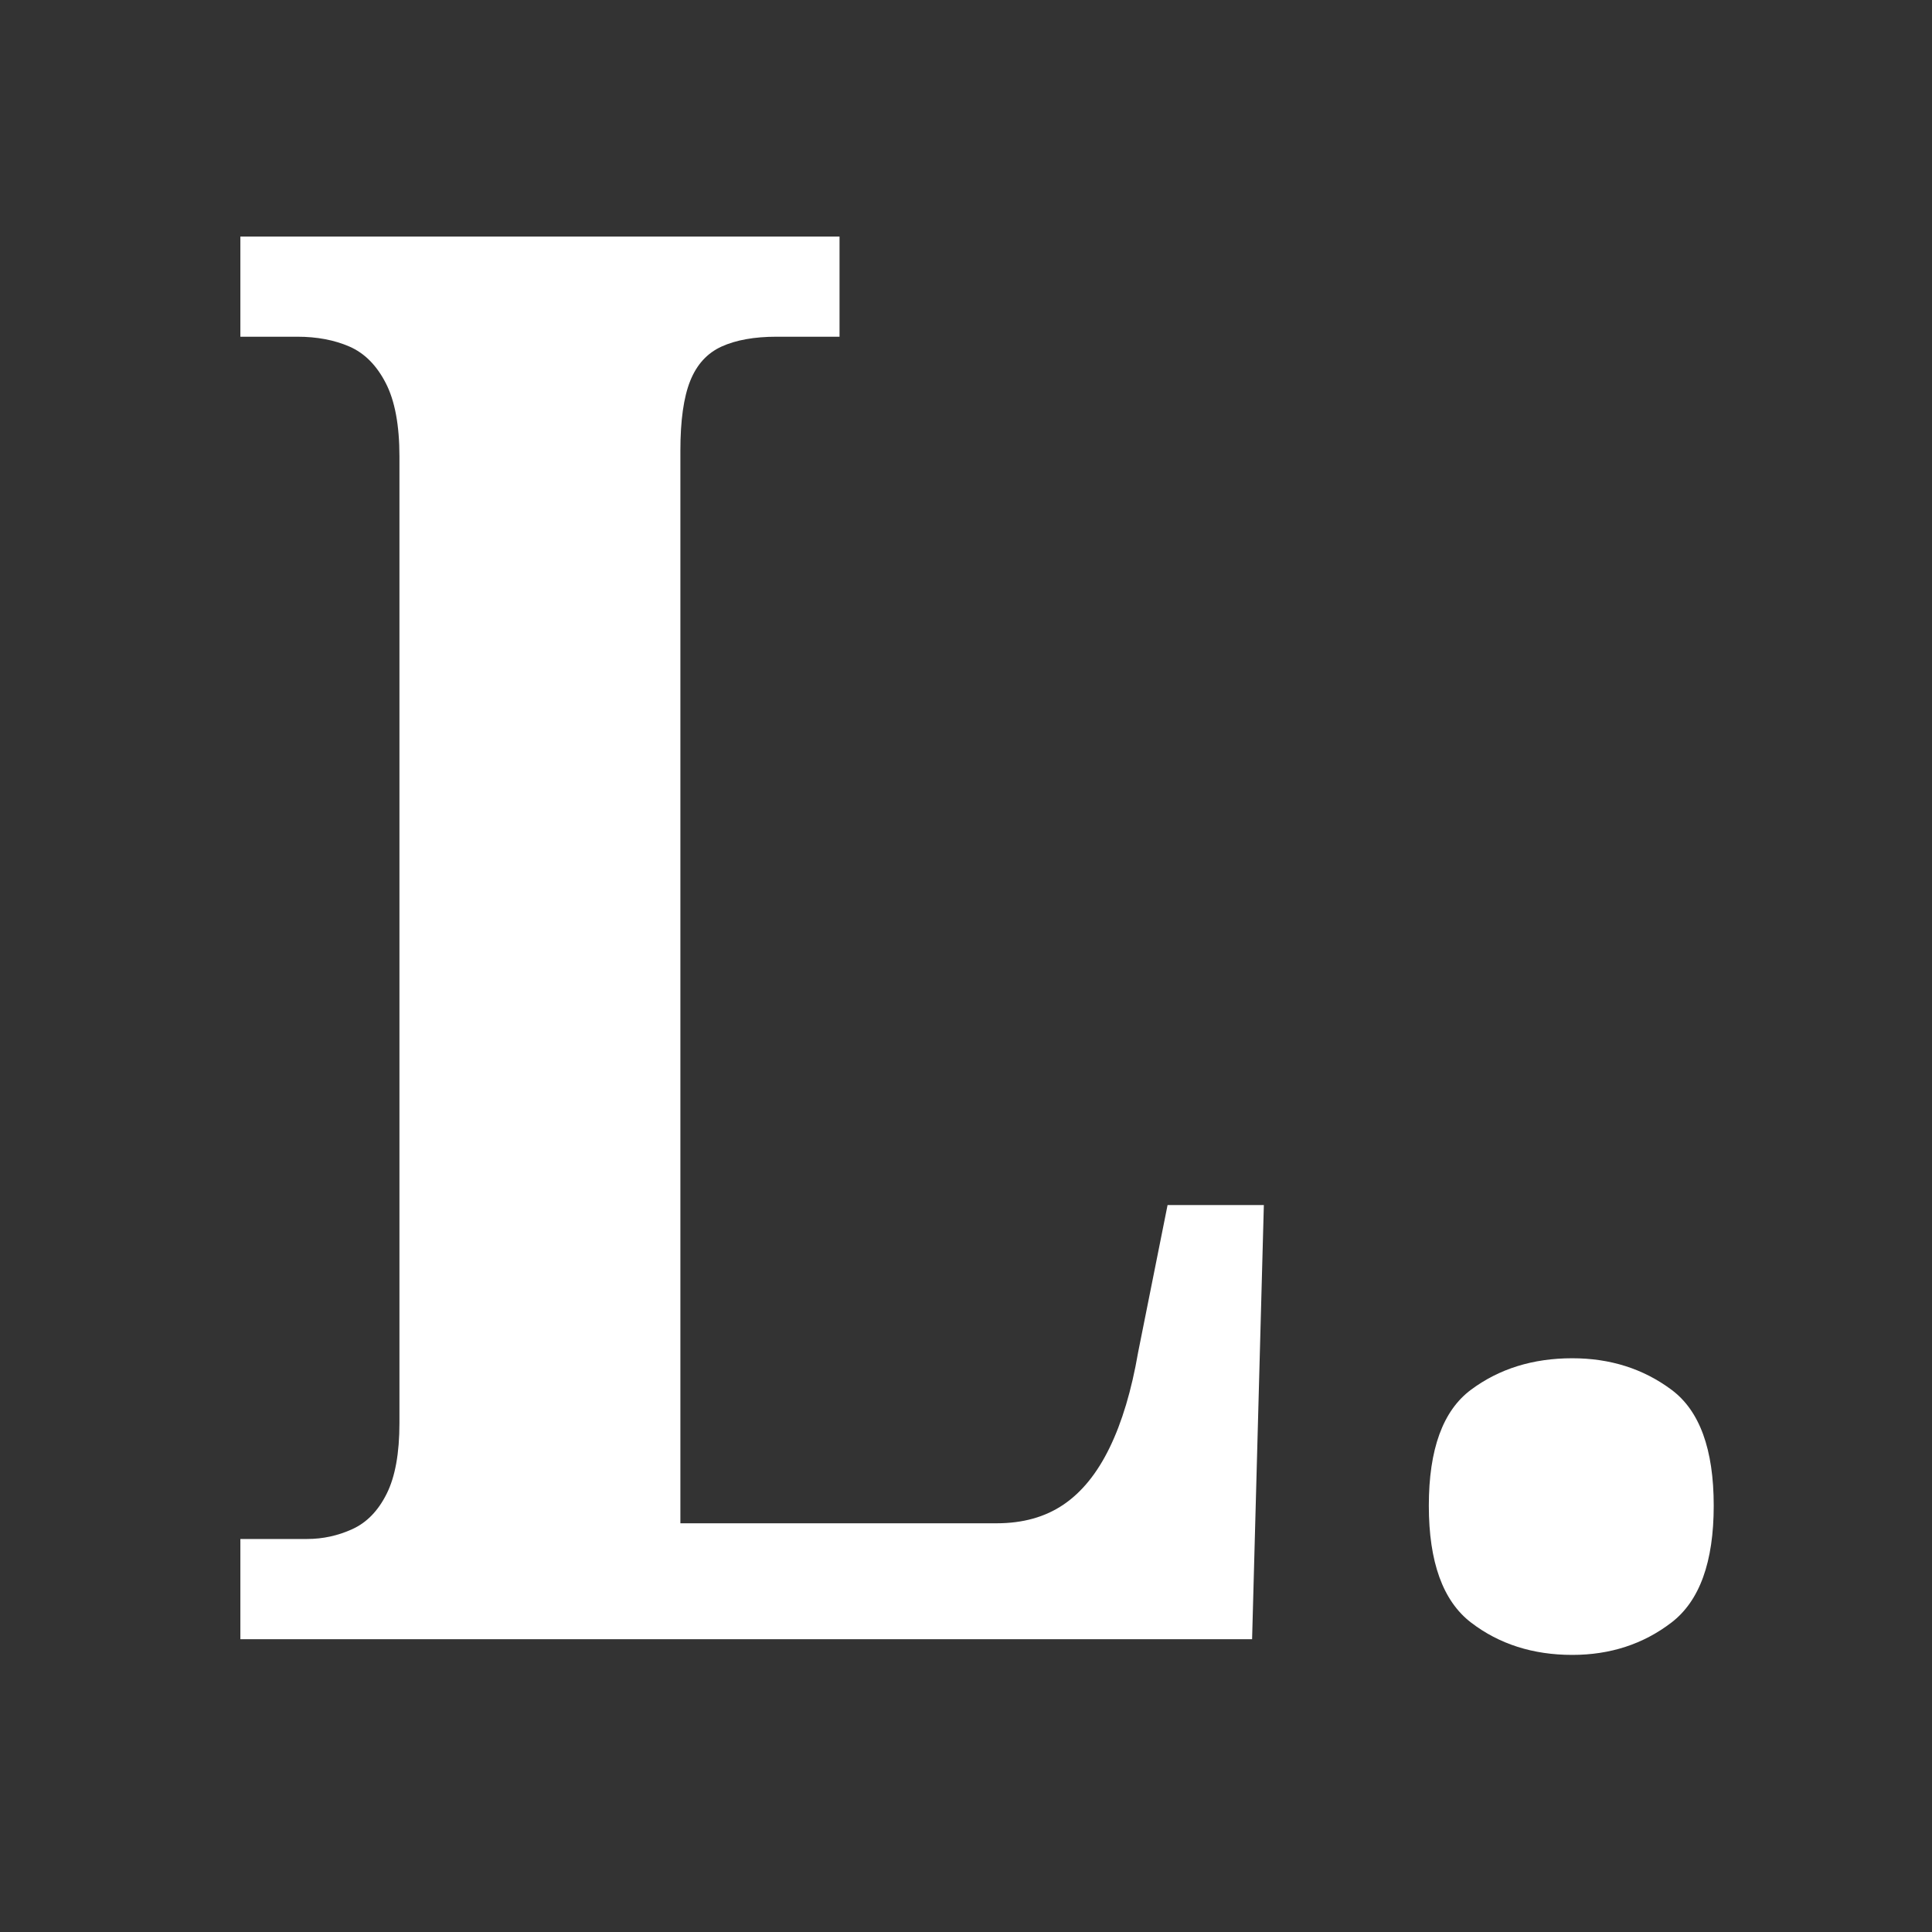
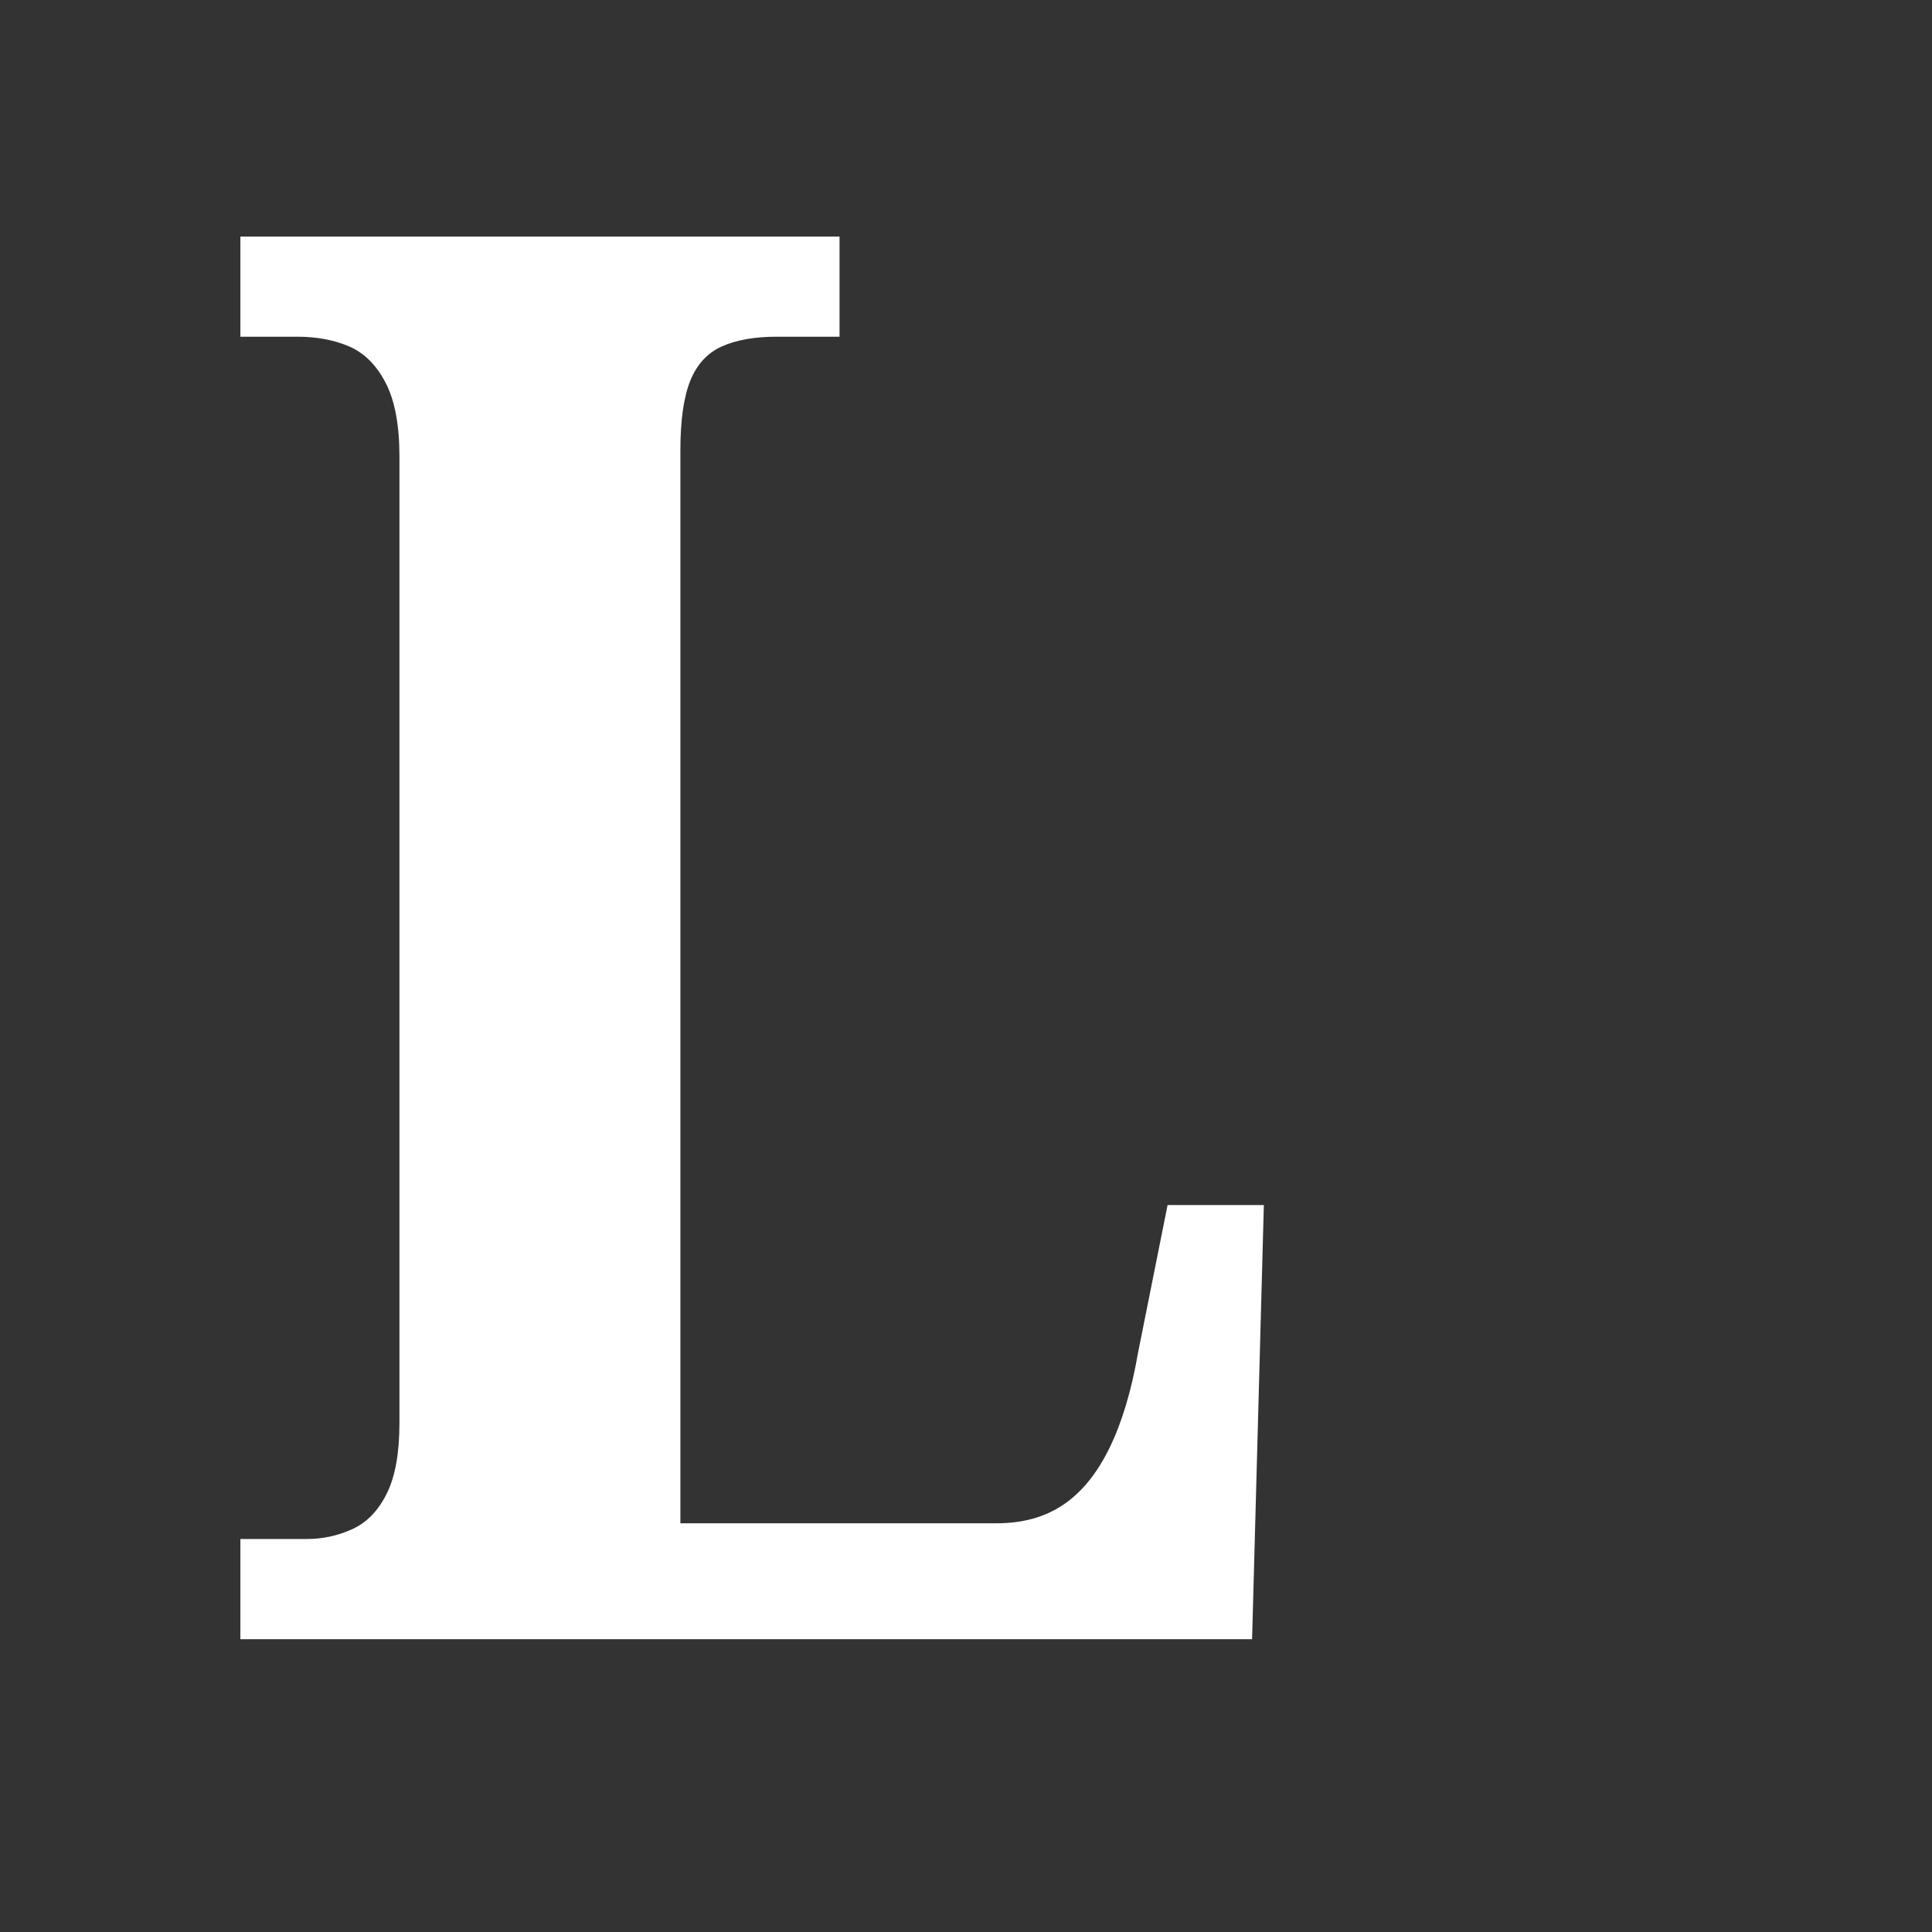
<svg xmlns="http://www.w3.org/2000/svg" version="1.0" preserveAspectRatio="xMidYMid meet" height="500" viewBox="0 0 375 375" zoomAndPan="magnify" width="500">
  <rect x="0" y="0" width="375" height="375" fill="#333333" stroke="none" />
  <defs>
    <g />
  </defs>
  <g fill-opacity="1" fill="#ffffff">
    <g transform="translate(37.5, 318.168)">
      <g>
        <path d="M 9.156 0 L 9.156 -19.453 L 22.109 -19.453 C 25.16 -19.453 28.082 -20.086 30.875 -21.359 C 33.676 -22.629 35.898 -24.914 37.547 -28.219 C 39.203 -31.52 40.031 -36.094 40.031 -41.938 L 40.031 -229.547 C 40.031 -235.648 39.141 -240.414 37.359 -243.844 C 35.586 -247.281 33.238 -249.633 30.312 -250.906 C 27.383 -252.176 24.016 -252.812 20.203 -252.812 L 9.156 -252.812 L 9.156 -272.25 L 125.453 -272.25 L 125.453 -252.812 L 113.25 -252.812 C 108.926 -252.812 105.363 -252.176 102.562 -250.906 C 99.77 -249.633 97.738 -247.41 96.469 -244.234 C 95.195 -241.055 94.562 -236.539 94.562 -230.688 L 94.562 -22.5 L 155.953 -22.5 C 161.035 -22.5 165.359 -23.707 168.922 -26.125 C 172.484 -28.539 175.469 -32.223 177.875 -37.172 C 180.289 -42.129 182.133 -48.297 183.406 -55.672 L 189.125 -84.266 L 207.812 -84.266 L 205.531 0 Z M 9.156 0" />
      </g>
    </g>
  </g>
  <g fill-opacity="1" fill="#ffffff">
    <g transform="translate(255.601, 318.168)">
      <g>
-         <path d="M 49.578 3.047 C 41.941 3.047 35.391 0.953 29.922 -3.234 C 24.461 -7.43 21.734 -14.992 21.734 -25.922 C 21.734 -36.859 24.461 -44.359 29.922 -48.422 C 35.391 -52.492 41.941 -54.531 49.578 -54.531 C 56.941 -54.531 63.359 -52.492 68.828 -48.422 C 74.297 -44.359 77.031 -36.859 77.031 -25.922 C 77.031 -14.992 74.297 -7.43 68.828 -3.234 C 63.359 0.953 56.941 3.047 49.578 3.047 Z M 49.578 3.047" />
-       </g>
+         </g>
    </g>
  </g>
</svg>